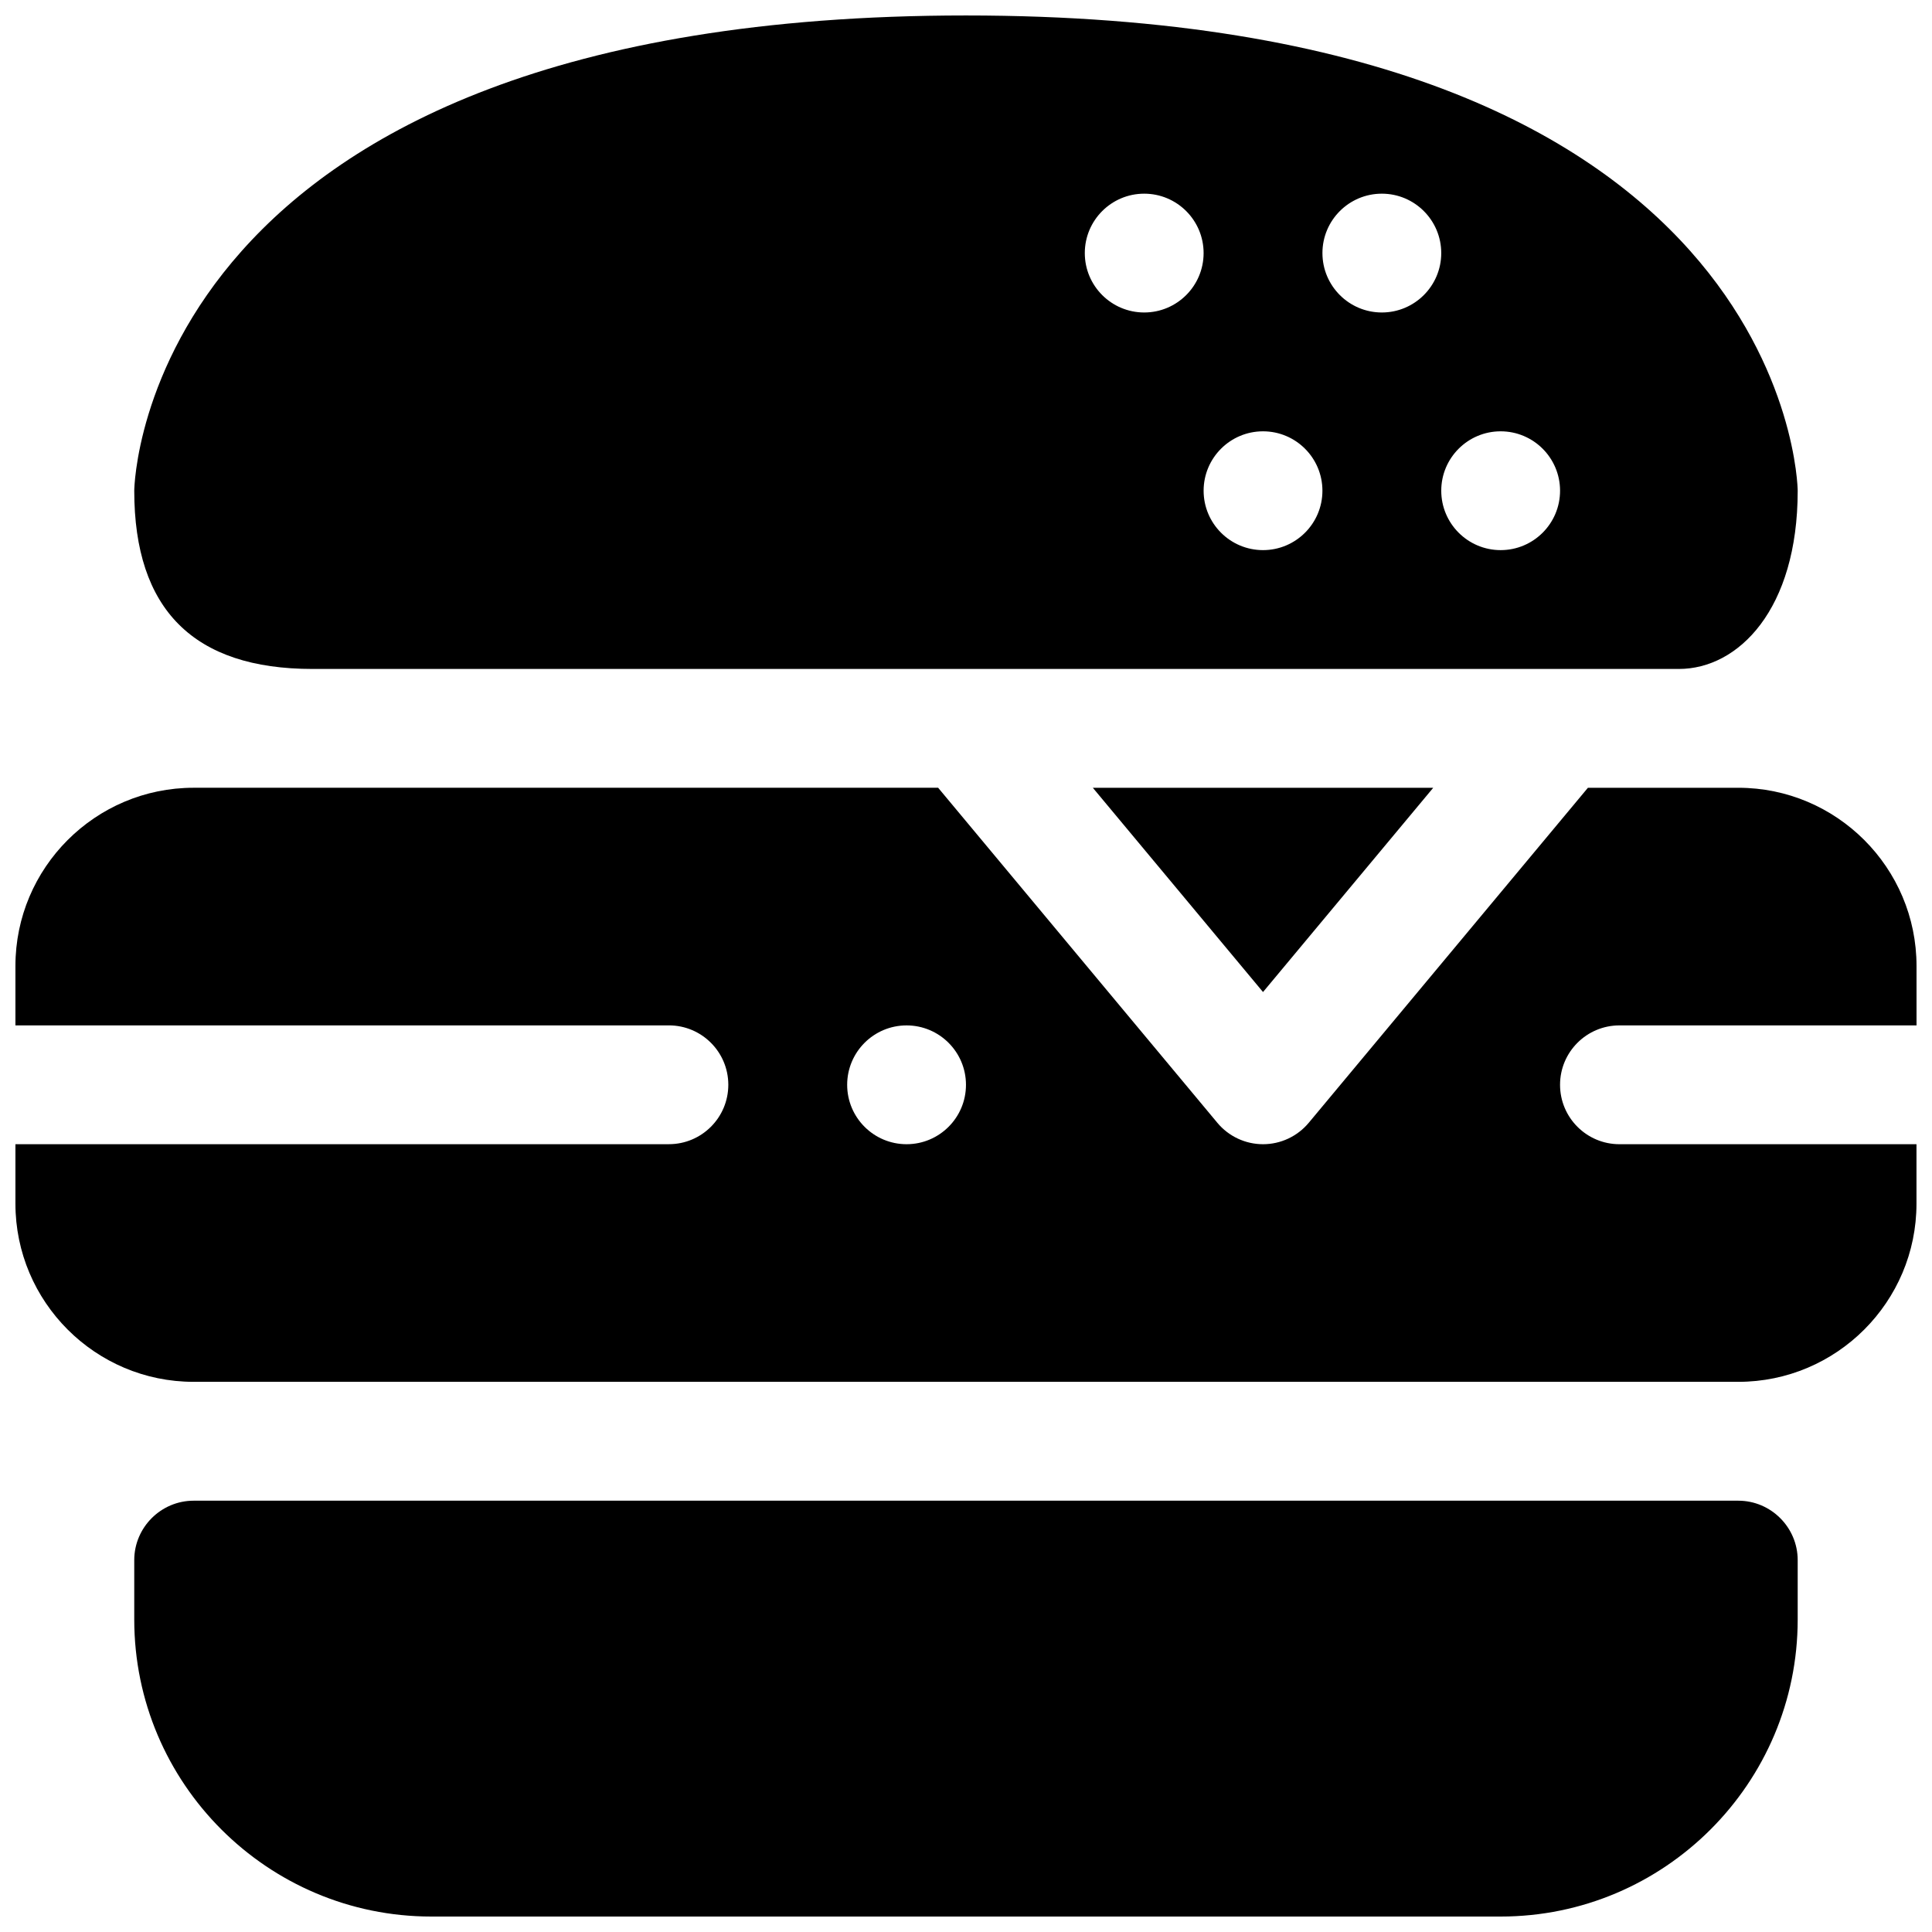
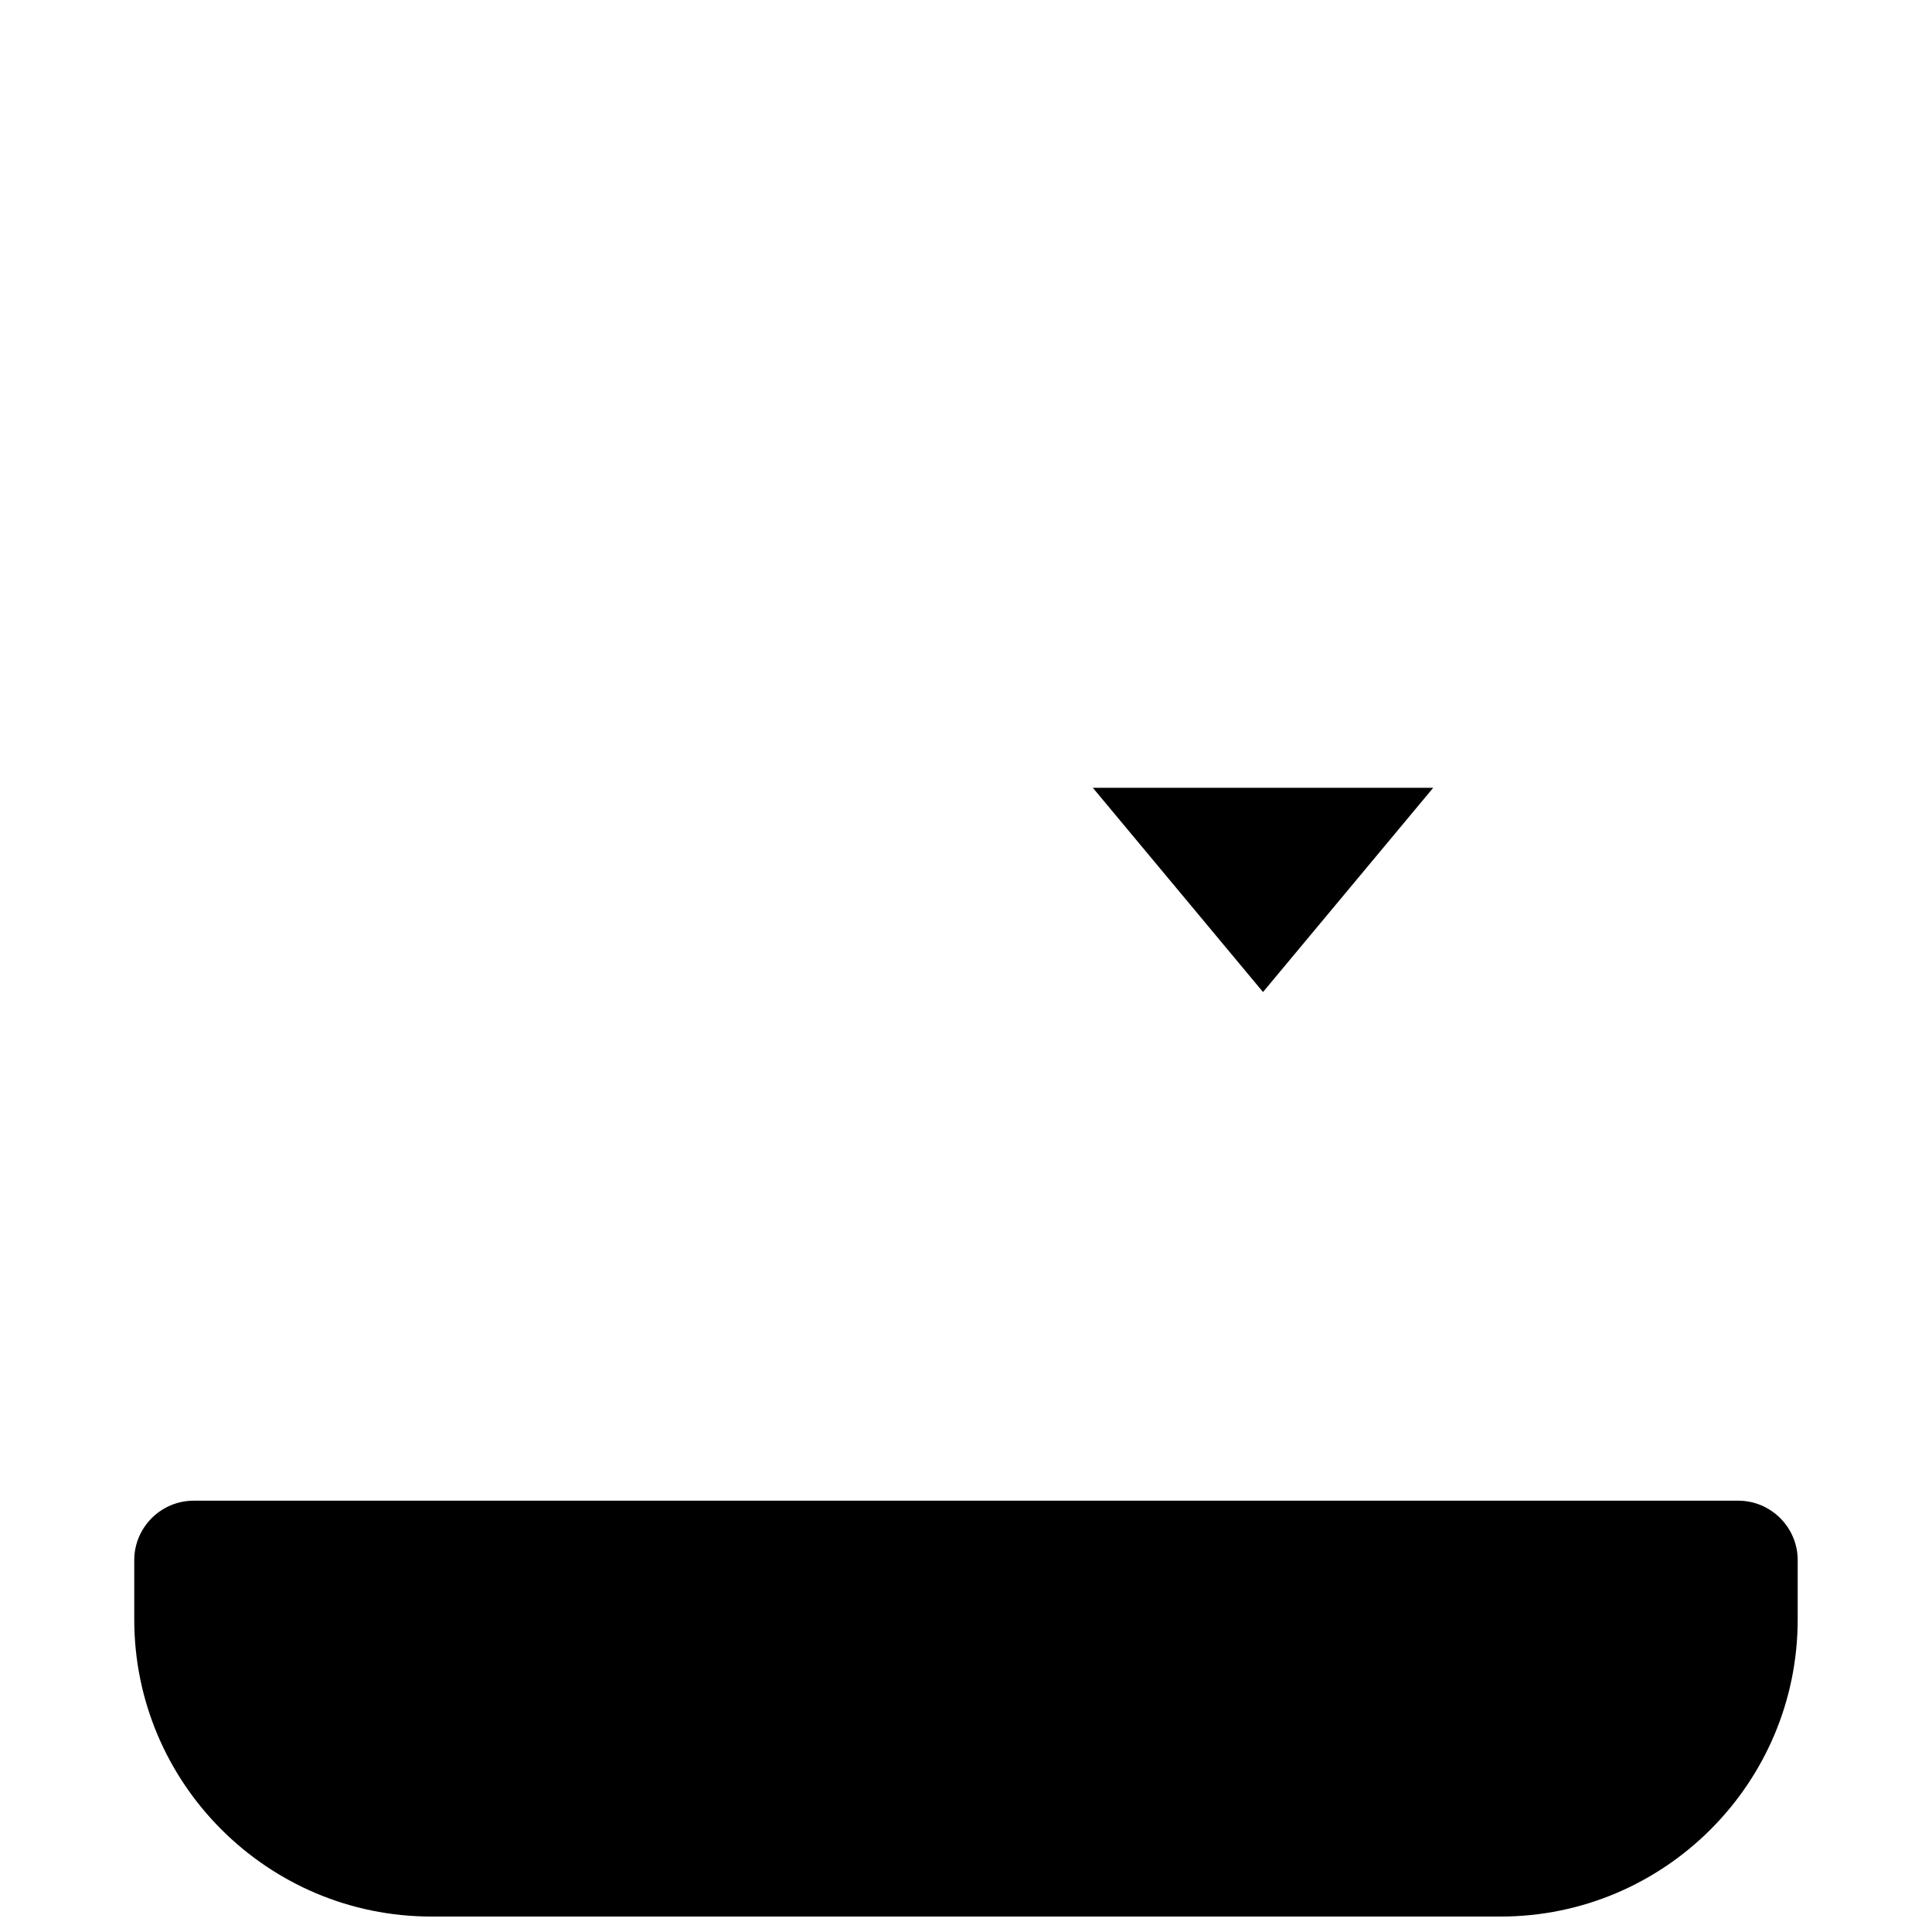
<svg xmlns="http://www.w3.org/2000/svg" width="800px" height="800px" version="1.1" viewBox="144 144 512 512">
  <defs>
    <clipPath id="c">
      <path d="m179 148.09h442v173.91h-442z" />
    </clipPath>
    <clipPath id="b">
      <path d="m179 541h442v110.9h-442z" />
    </clipPath>
    <clipPath id="a">
      <path d="m148.09 352h503.81v159h-503.81z" />
    </clipPath>
  </defs>
  <g clip-path="url(#c)">
-     <path d="m226.81 321.28h362.11c15.742 0 31.488-15.742 31.488-47.23 0-1.574-2.519-125.95-220.42-125.95-217.89 0-220.41 124.38-220.41 125.95 0 31.488 15.742 47.23 47.23 47.23zm314.88-62.977c8.691 0 15.742 7.055 15.742 15.742 0 8.691-7.055 15.742-15.742 15.742-8.691 0-15.742-7.055-15.742-15.742-0.004-8.688 7.051-15.742 15.742-15.742zm-31.488-62.977c8.691 0 15.742 7.055 15.742 15.742 0 8.691-7.055 15.742-15.742 15.742-8.691 0-15.742-7.055-15.742-15.742-0.004-8.688 7.051-15.742 15.742-15.742zm-31.488 62.977c8.691 0 15.742 7.055 15.742 15.742 0 8.691-7.055 15.742-15.742 15.742-8.691 0-15.742-7.055-15.742-15.742s7.051-15.742 15.742-15.742zm-31.488-62.977c8.691 0 15.742 7.055 15.742 15.742 0 8.691-7.055 15.742-15.742 15.742-8.691 0-15.742-7.055-15.742-15.742s7.051-15.742 15.742-15.742z" />
-   </g>
+     </g>
  <g clip-path="url(#b)">
    <path d="m604.67 541.7h-409.35c-8.66 0-15.742 7.086-15.742 15.742v15.742c0 43.406 35.312 78.719 78.719 78.719h283.39c43.406 0 78.719-35.312 78.719-78.719v-15.742c0-8.656-7.082-15.742-15.742-15.742z" />
  </g>
  <path d="m523.82 352.77h-90.211l45.105 54.129z" />
  <g clip-path="url(#a)">
-     <path d="m573.18 415.74h78.719v-15.742c0-26.047-21.184-47.23-47.23-47.23h-39.855l-73.996 88.797c-3 3.586-7.426 5.664-12.102 5.664s-9.102-2.078-12.098-5.668l-74-88.797h-197.3c-26.047 0-47.23 21.184-47.23 47.23v15.742h173.18c8.691 0 15.742 7.055 15.742 15.742 0 8.691-7.055 15.742-15.742 15.742l-173.18 0.008v15.742c0 26.047 21.184 47.23 47.23 47.23h409.34c26.047 0 47.23-21.184 47.23-47.23v-15.742h-78.715c-8.691 0-15.742-7.055-15.742-15.742-0.004-8.691 7.051-15.746 15.742-15.746zm-188.93 31.488c-8.691 0-15.742-7.055-15.742-15.742 0-8.691 7.055-15.742 15.742-15.742 8.691 0 15.742 7.055 15.742 15.742 0.004 8.688-7.051 15.742-15.742 15.742z" />
-   </g>
+     </g>
</svg>